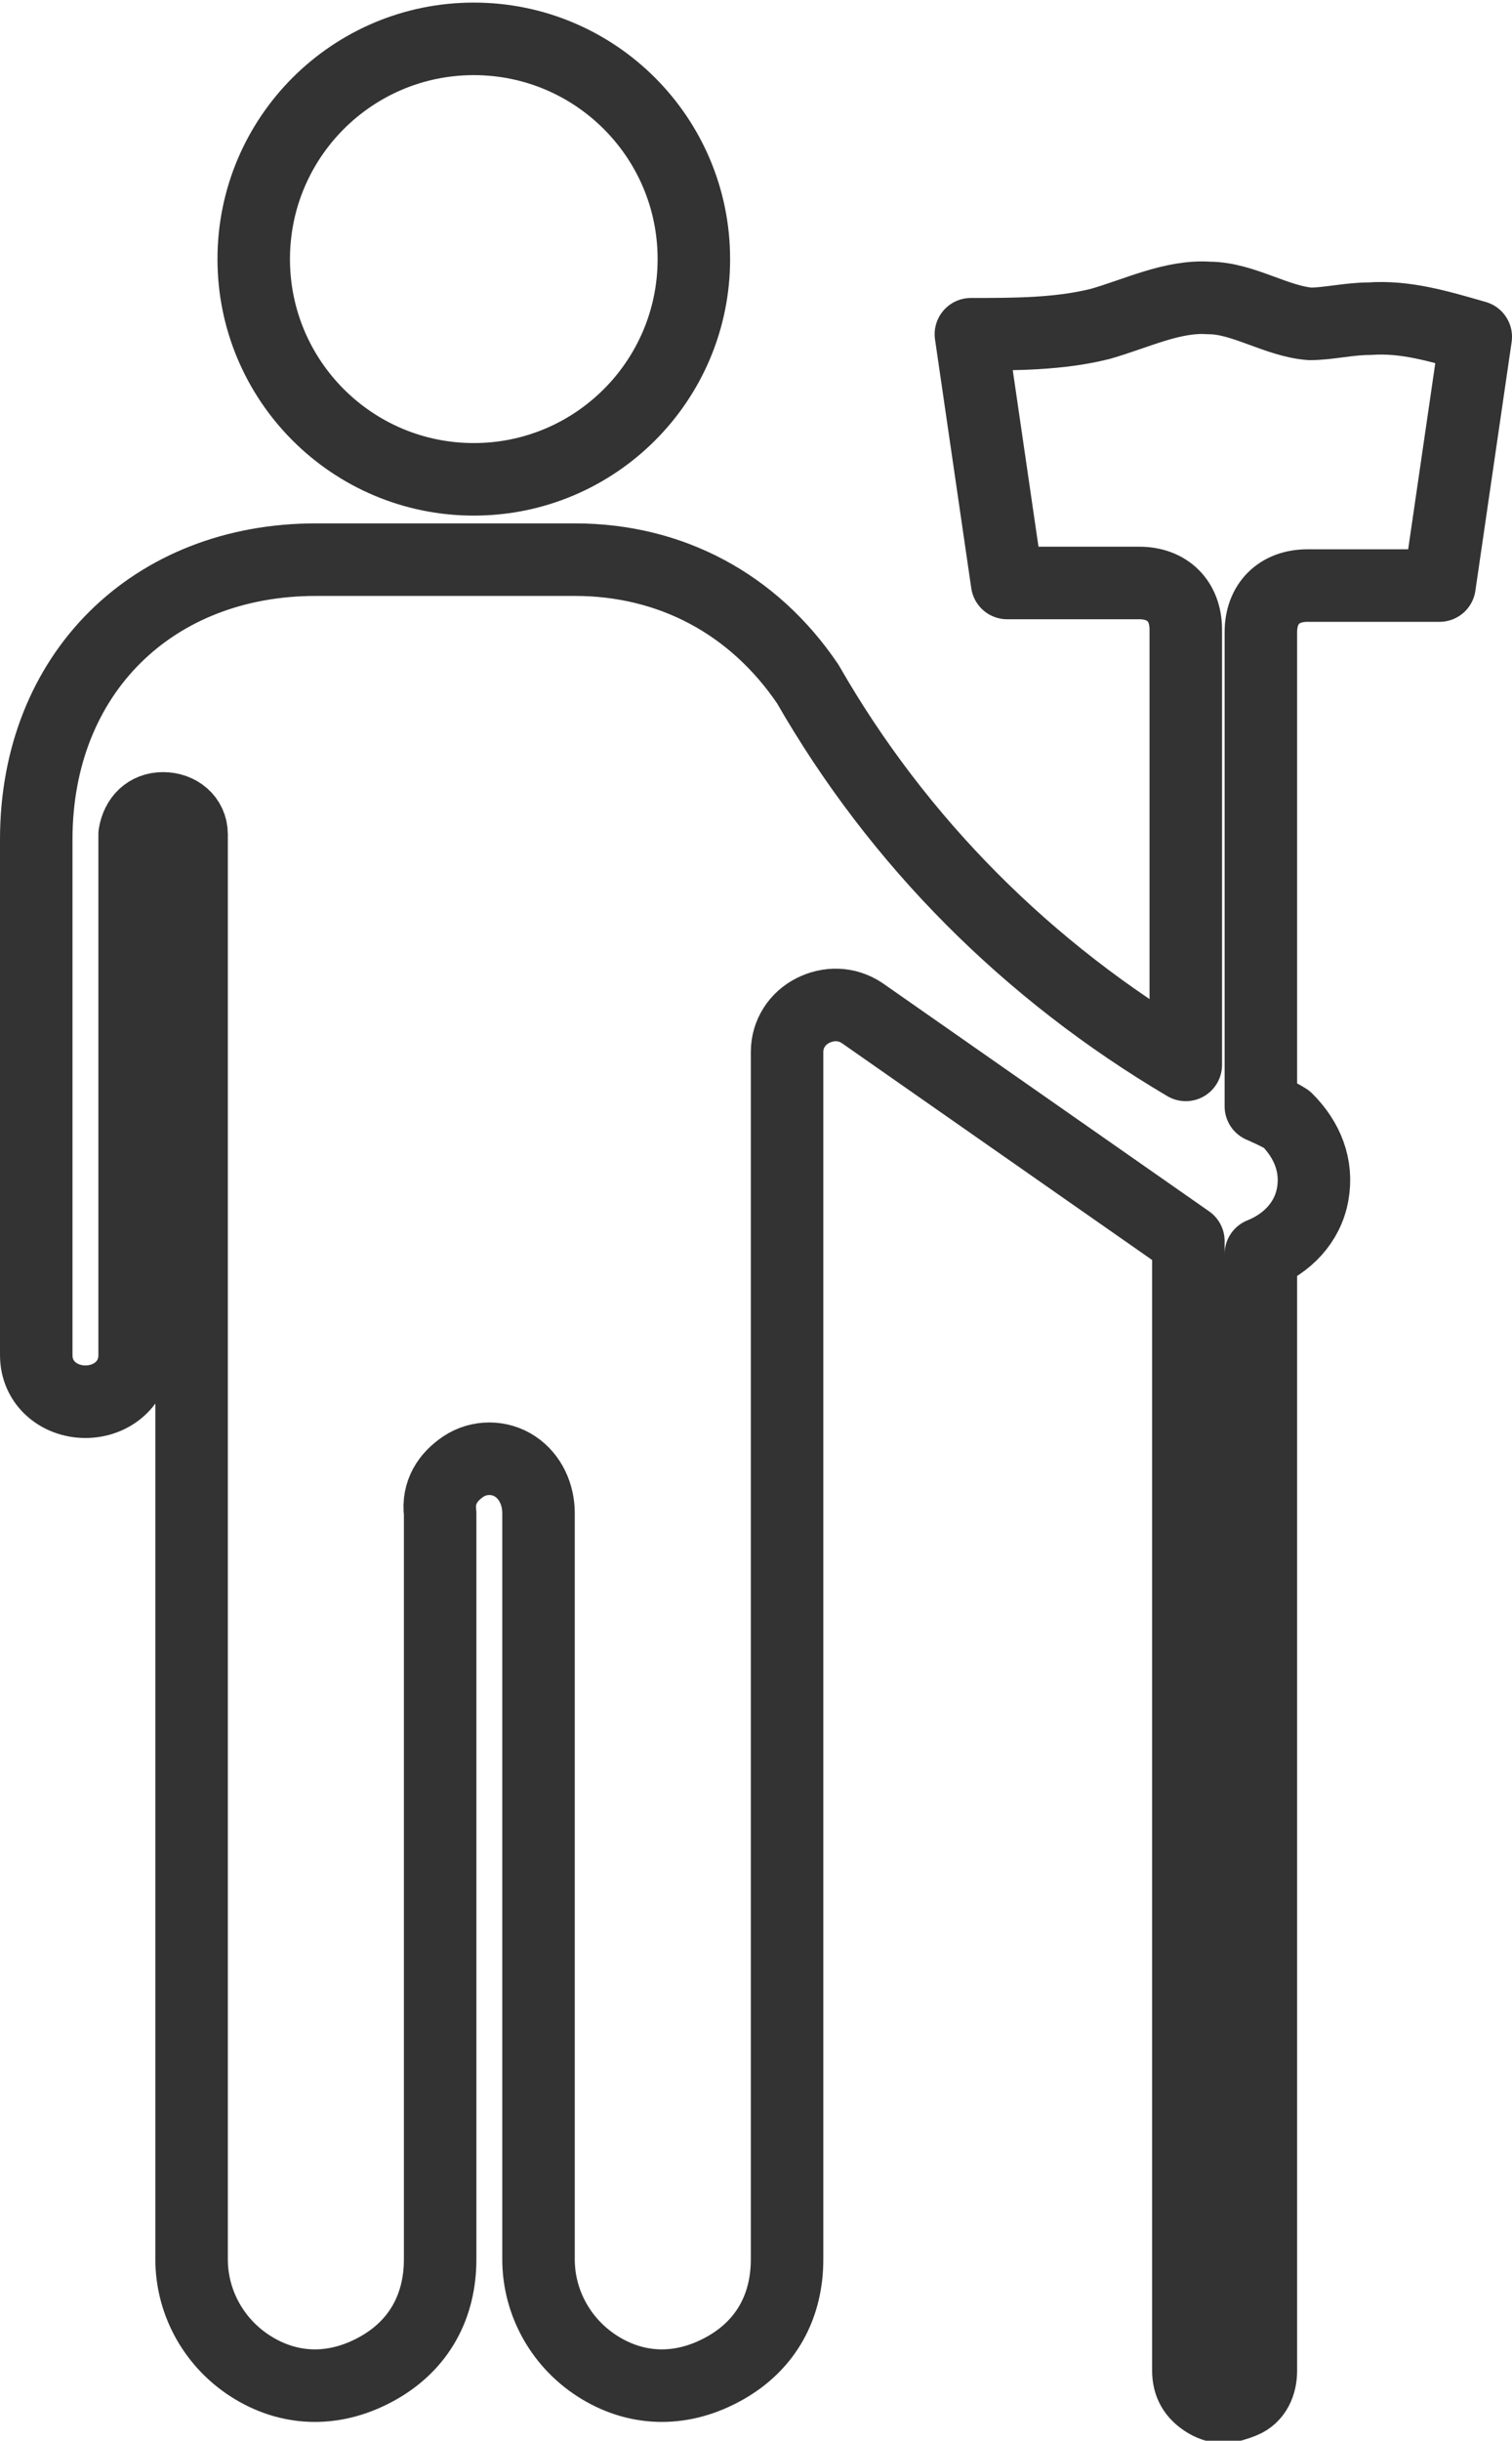
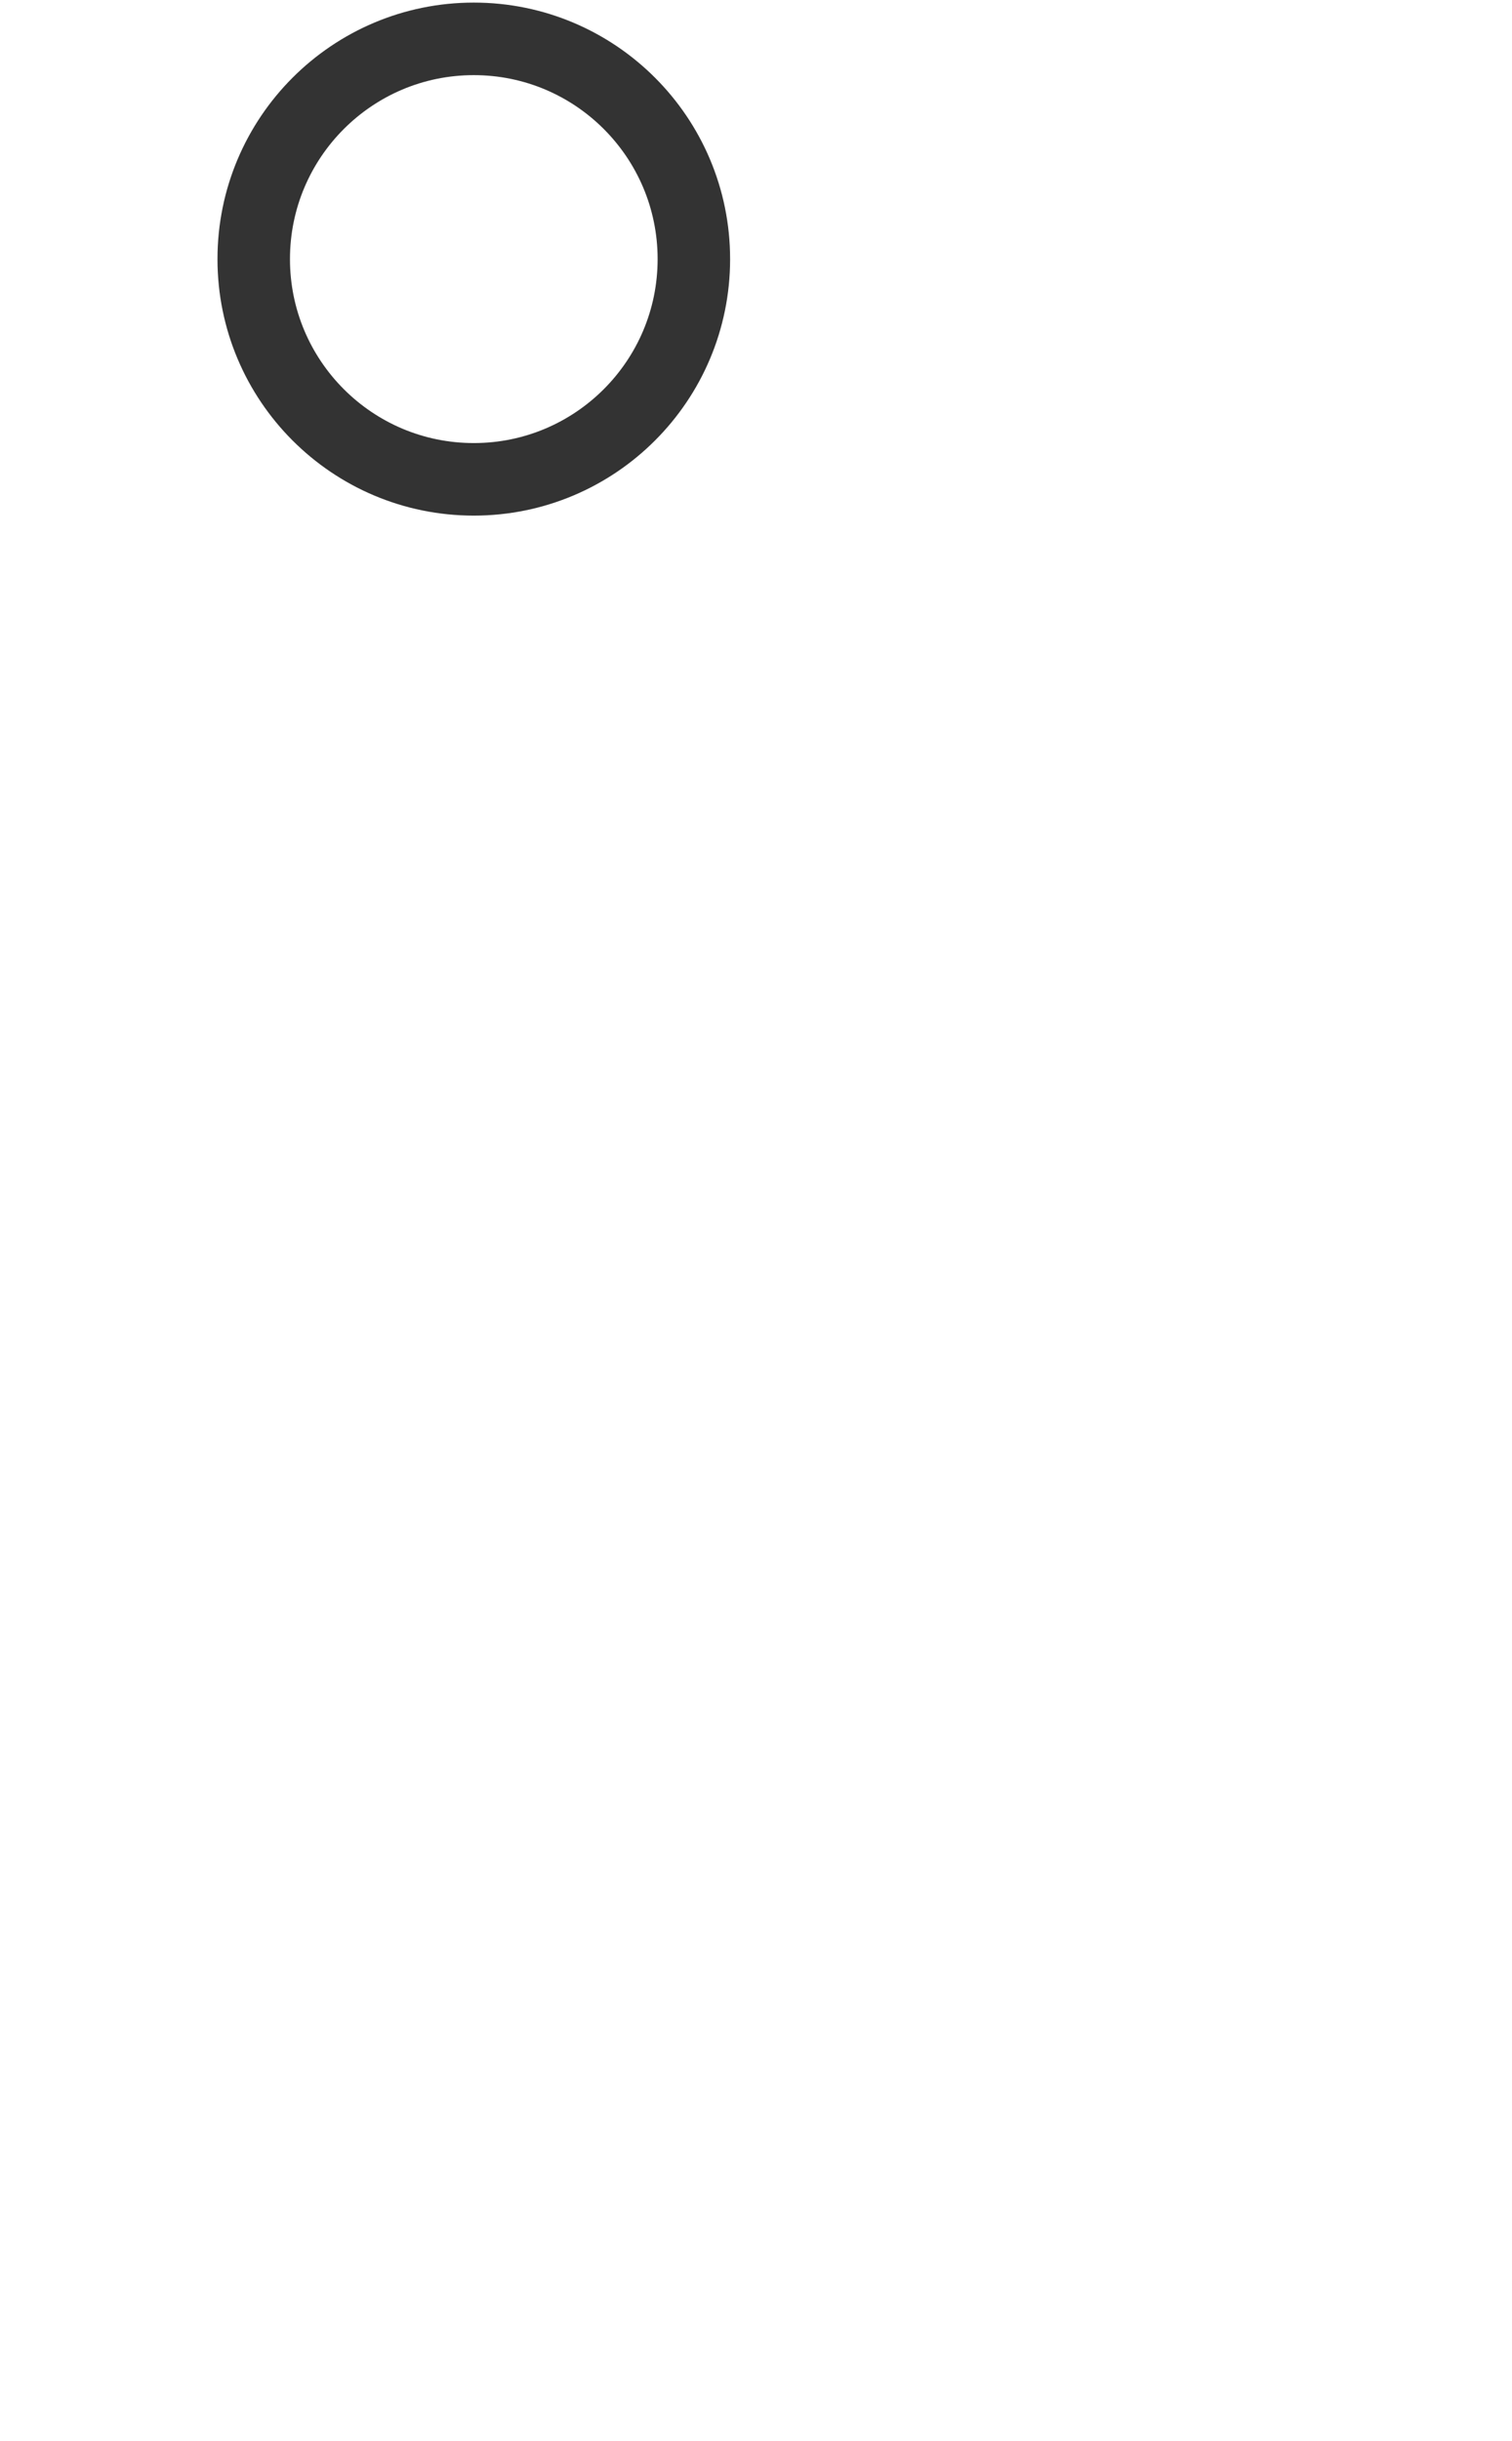
<svg xmlns="http://www.w3.org/2000/svg" id="INCISIONE" viewBox="0 0 5.84 9.42">
  <defs>
    <style>
      .cls-1 {
        fill: none;
        stroke: #333;
        stroke-linecap: round;
        stroke-linejoin: round;
        stroke-width: .28px;
      }
    </style>
  </defs>
  <g id="CIRCLE">
    <circle class="cls-1" cx="1.83" cy="1" r=".85" />
  </g>
  <g id="SPLINE">
-     <path class="cls-1" d="M3.89,2.25l-.14-.96c.17,0,.34,0,.5-.04,.14-.04,.28-.11,.42-.1,.13,0,.26,.09,.39,.1,.07,0,.15-.02,.23-.02,.14-.01,.27,.03,.41,.07l-.14,.96h-.51c-.11,0-.18,.07-.18,.18v1.83s.07,.03,.1,.05c.08,.08,.12,.18,.1,.29s-.1,.19-.2,.23v4.31c0,.05-.02,.1-.07,.12s-.09,.03-.14,0-.07-.07-.07-.12V4.79l-1.26-.88c-.06-.04-.13-.04-.19-.01s-.1,.09-.1,.16v4.66c0,.18-.08,.33-.24,.42s-.33,.09-.48,0-.24-.25-.24-.42v-2.88c0-.07-.03-.14-.09-.18s-.14-.04-.2,0-.1,.1-.09,.18v2.88c0,.18-.08,.33-.24,.42s-.33,.09-.48,0-.24-.25-.24-.42V3.22c0-.06-.05-.1-.11-.1s-.1,.04-.11,.1v2.01c0,.11-.09,.18-.19,.18s-.19-.07-.19-.18v-1.99c0-.64,.45-1.08,1.08-1.08h1c.37,0,.69,.17,.9,.48,.35,.61,.85,1.11,1.46,1.47v-1.68c0-.11-.07-.18-.18-.18h-.51Z" />
-   </g>
+     </g>
</svg>